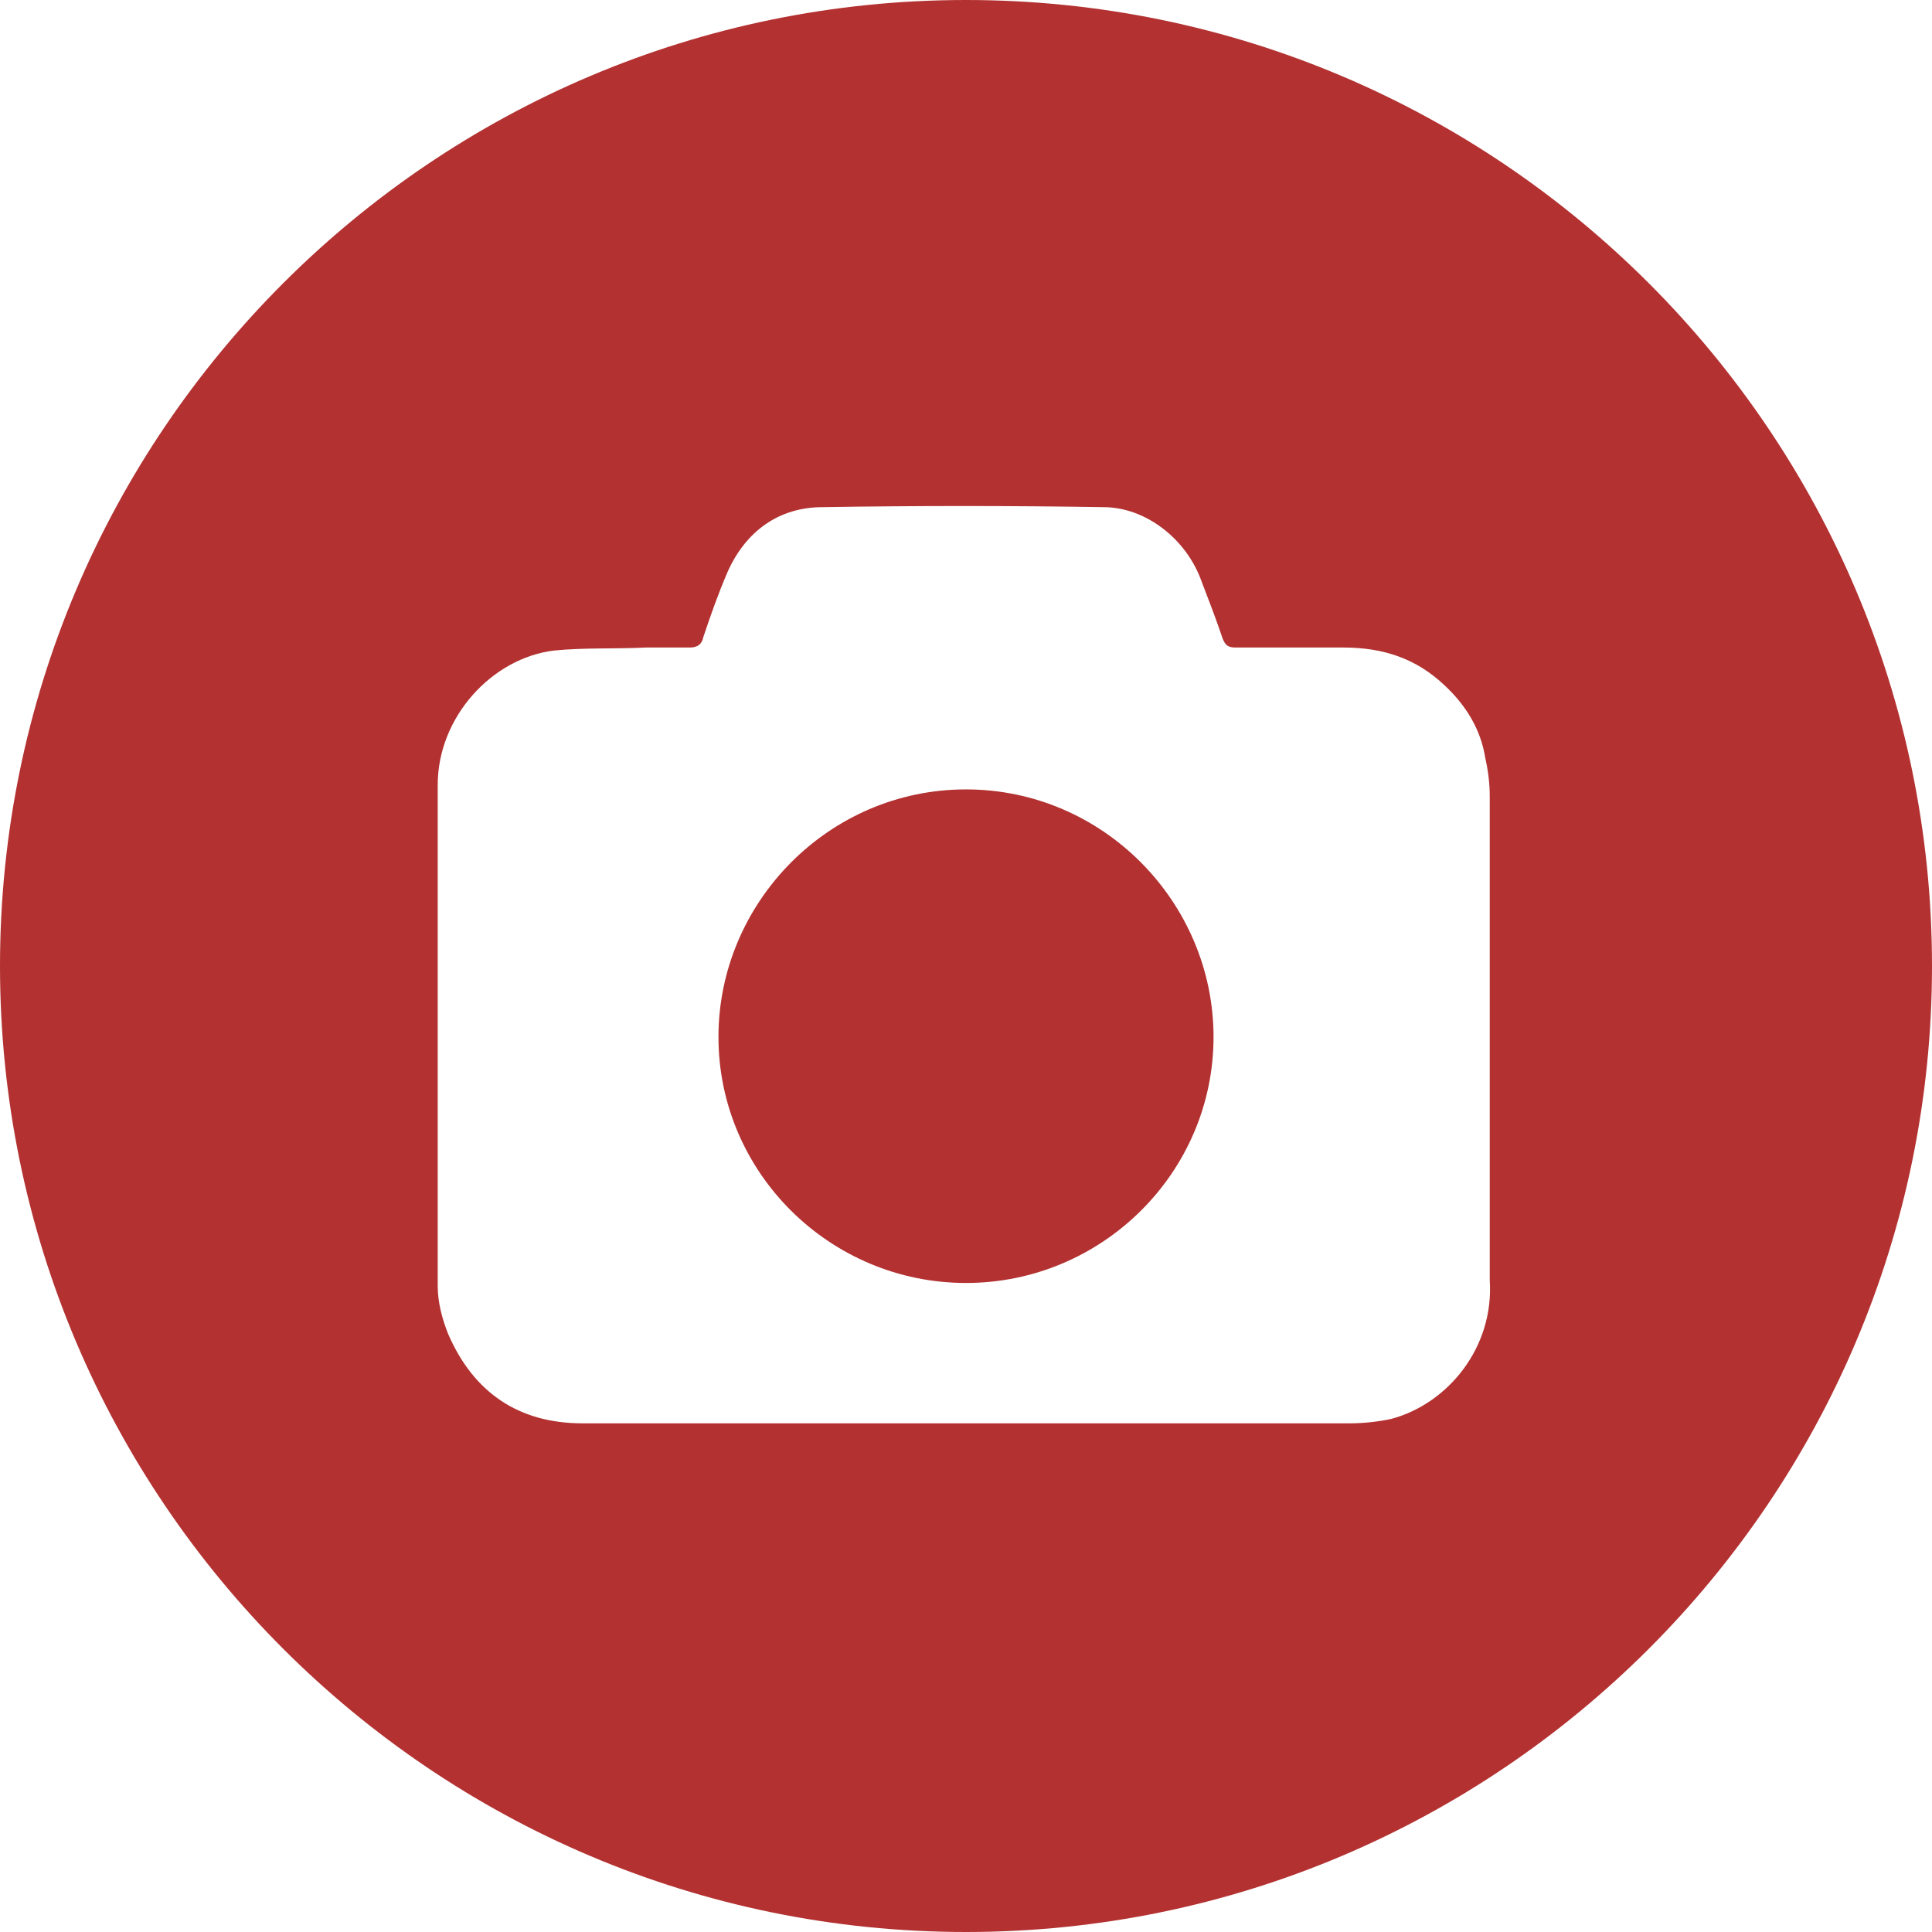
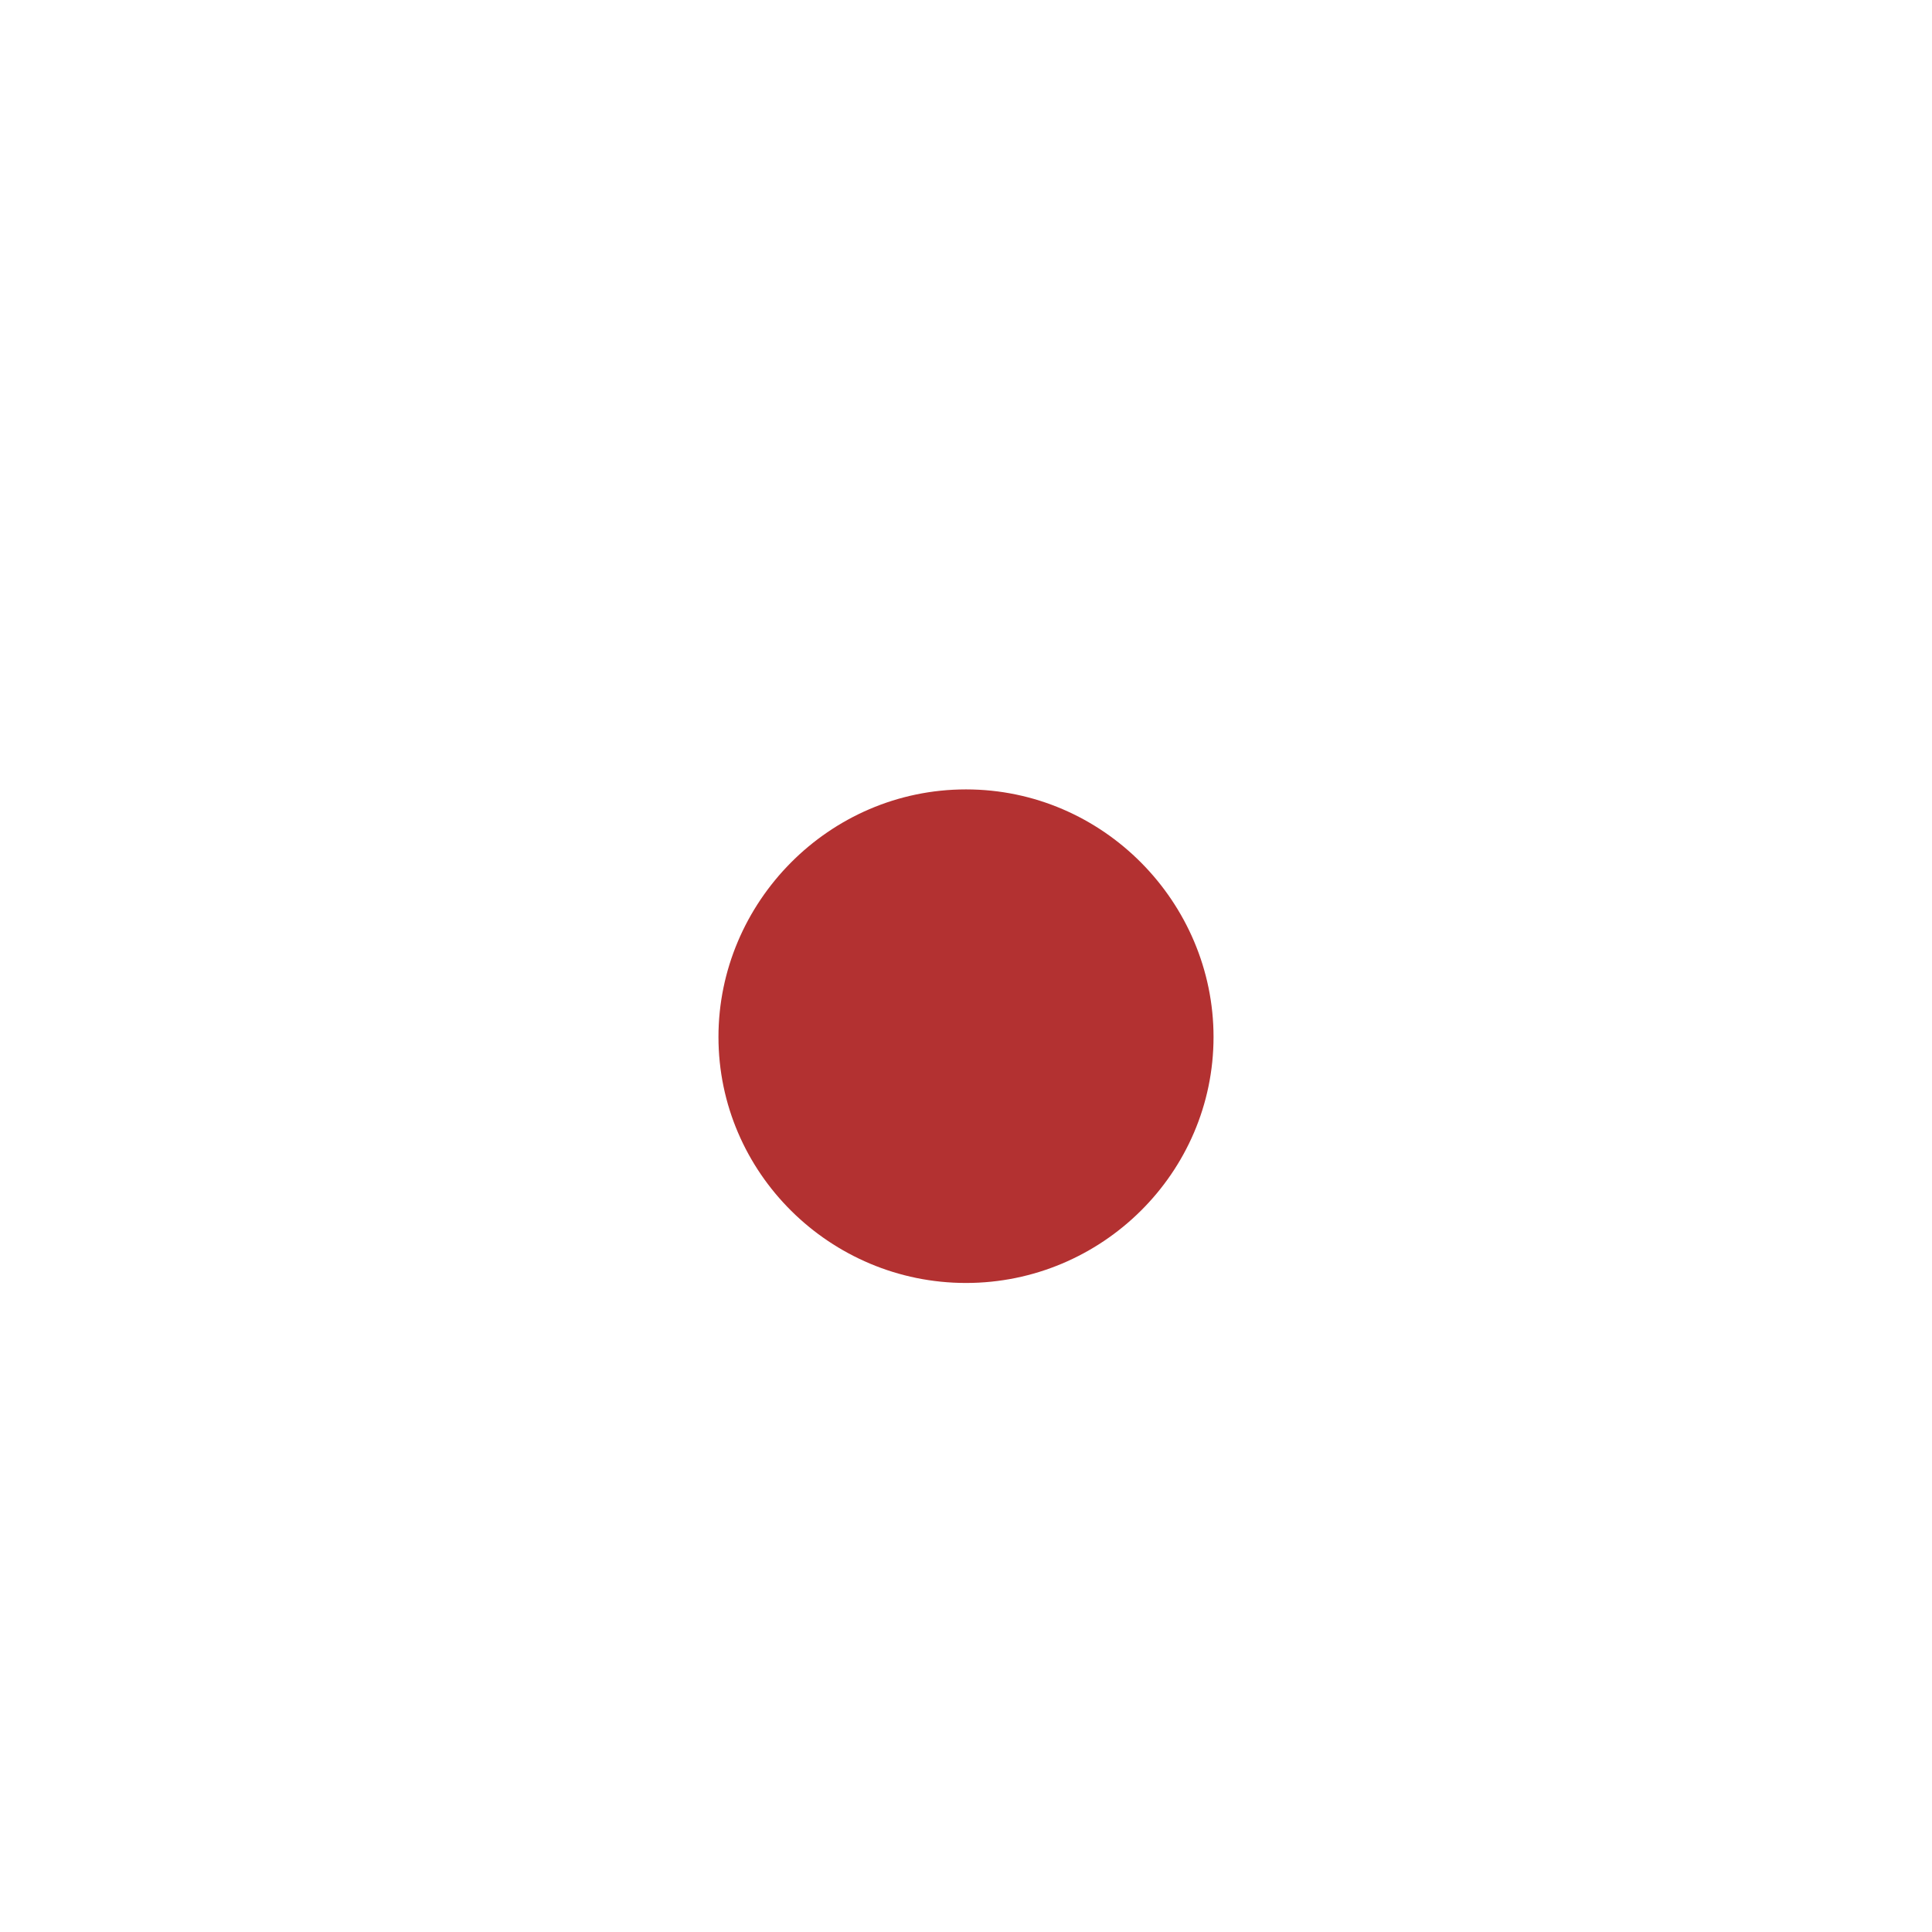
<svg xmlns="http://www.w3.org/2000/svg" version="1.1" id="Layer_1" x="0px" y="0px" viewBox="0 0 128 128" enable-background="new 0 0 128 128" xml:space="preserve">
  <g>
    <path fill="#B33131" d="M64,52.3c-9.1,0-16.4,7.5-16.4,16.4C47.6,77.7,55,85,64,85c9,0,16.4-7.3,16.4-16.3   C80.4,59.8,73.1,52.3,64,52.3z" />
    <g>
-       <path fill="none" d="M98.7,50.3c-0.3-1.9-1.3-3.5-2.7-4.8c-1.9-1.8-4.2-2.5-6.7-2.5c-2.4,0-4.7,0-7.1,0c-0.5,0-0.8-0.2-0.9-0.6    c-0.5-1.3-1-2.6-1.4-3.8c-1-2.8-3.7-4.9-6.5-4.9c-6.2,0-12.4-0.1-18.6,0c-2.9,0.1-5.1,1.6-6.3,4.3c-0.6,1.4-1.1,2.9-1.6,4.3    c-0.2,0.5-0.4,0.7-0.9,0.7c-1,0-2,0-2.9,0c-2,0-4.1,0-6.1,0.2c-4.1,0.5-7.7,4.4-7.7,8.9c0,11.1,0,22.1,0,33.2    c0,1.1,0.2,2.2,0.7,3.2c1.7,3.9,4.7,5.9,8.9,5.9c8.5,0,16.9,0,25.4,0s16.9,0,25.4,0c0.9,0,1.9-0.1,2.8-0.3c3.7-1,6.8-4.7,6.8-9.1    c0-10.7,0-21.3,0-32C99,52,98.9,51.1,98.7,50.3z M64,79.2c-5.8,0-10.5-4.7-10.5-10.5c0-6.1,5.3-10.7,10.5-10.4    c5.3-0.2,10.5,4.4,10.5,10.4C74.5,74.5,69.7,79.2,64,79.2z" />
-       <path fill="#B33131" d="M64,0C28.7,0,0,28.7,0,64c0,35.3,28.7,64,64,64s64-28.7,64-64C128,28.7,99.3,0,64,0z M92.2,94    c-0.9,0.2-1.9,0.3-2.8,0.3c-8.5,0-16.9,0-25.4,0s-16.9,0-25.4,0c-4.2,0-7.2-2-8.9-5.9c-0.4-1-0.7-2.1-0.7-3.2    c0-11.1,0-22.1,0-33.2c0-4.5,3.6-8.4,7.7-8.9c2-0.2,4.1-0.1,6.1-0.2c1,0,2,0,2.9,0c0.5,0,0.8-0.2,0.9-0.7c0.5-1.5,1-2.9,1.6-4.3    c1.2-2.7,3.4-4.3,6.3-4.3c6.2-0.1,12.4-0.1,18.6,0c2.8,0,5.5,2.1,6.5,4.9c0.5,1.3,1,2.6,1.4,3.8c0.2,0.5,0.4,0.6,0.9,0.6    c2.4,0,4.7,0,7.1,0c2.6,0,4.8,0.7,6.7,2.5c1.4,1.3,2.4,2.9,2.7,4.8c0.2,0.9,0.3,1.7,0.3,2.6c0,10.7,0,21.3,0,32    C99,89.3,95.9,93,92.2,94z" />
-     </g>
+       </g>
  </g>
</svg>